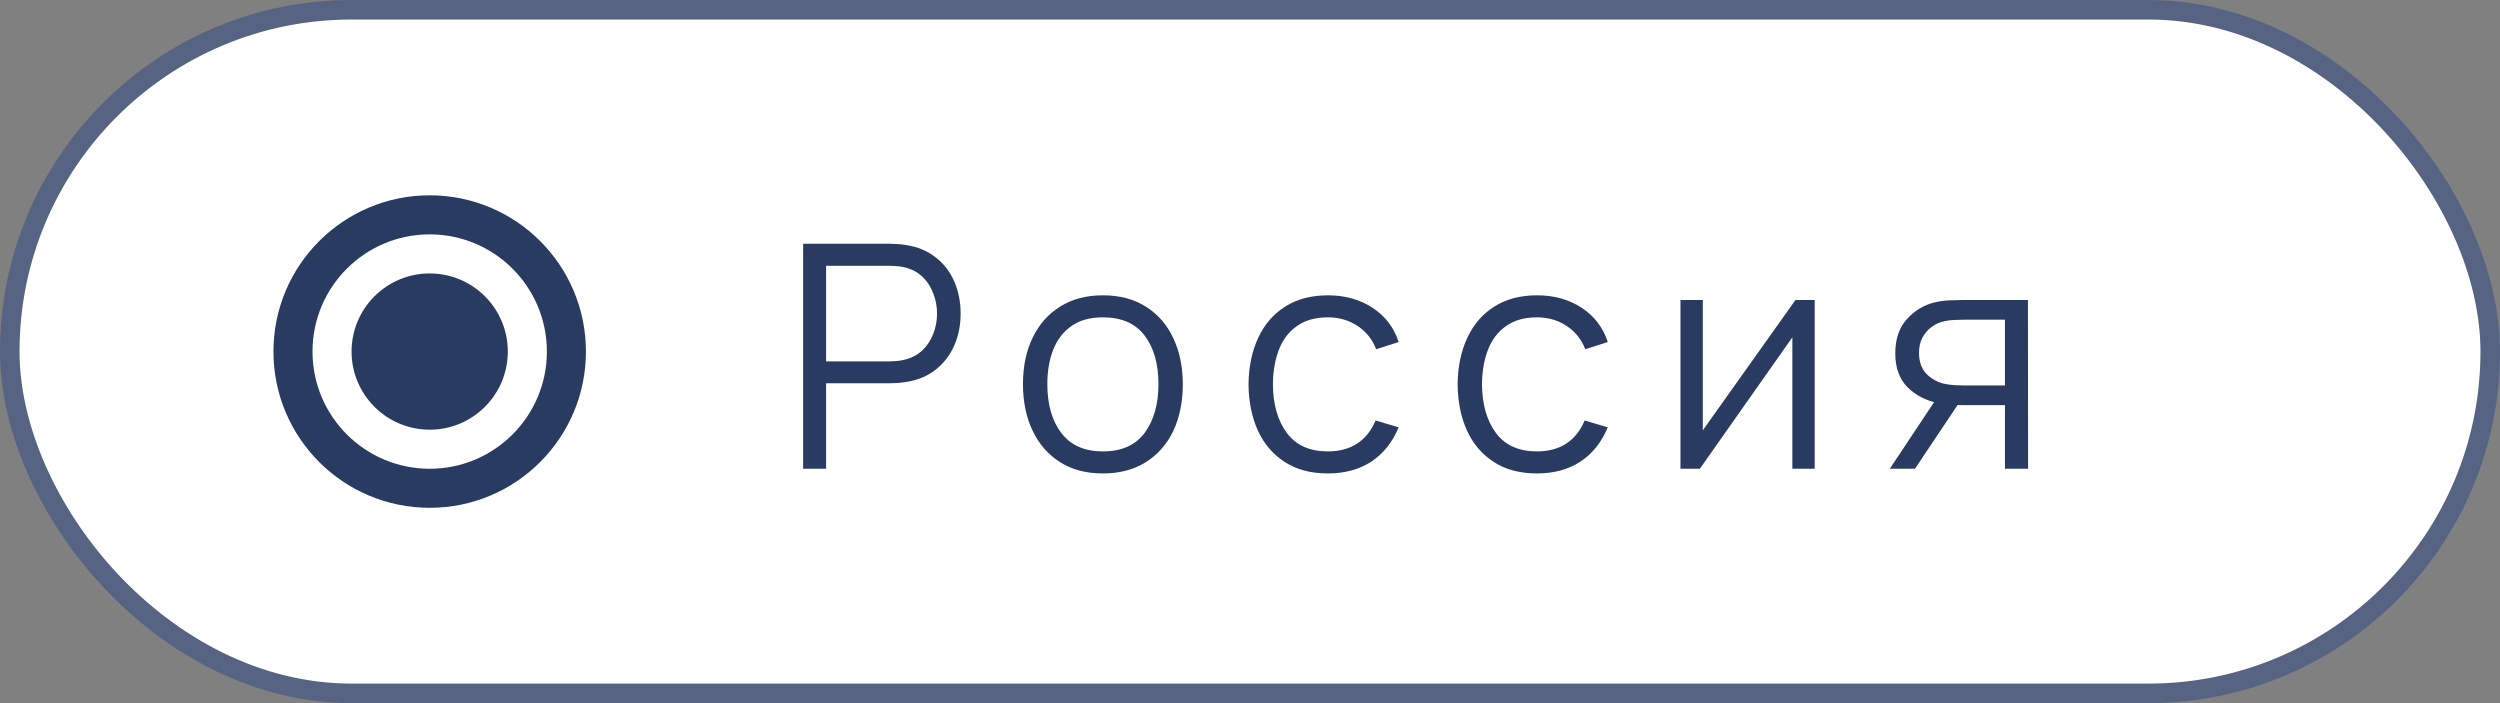
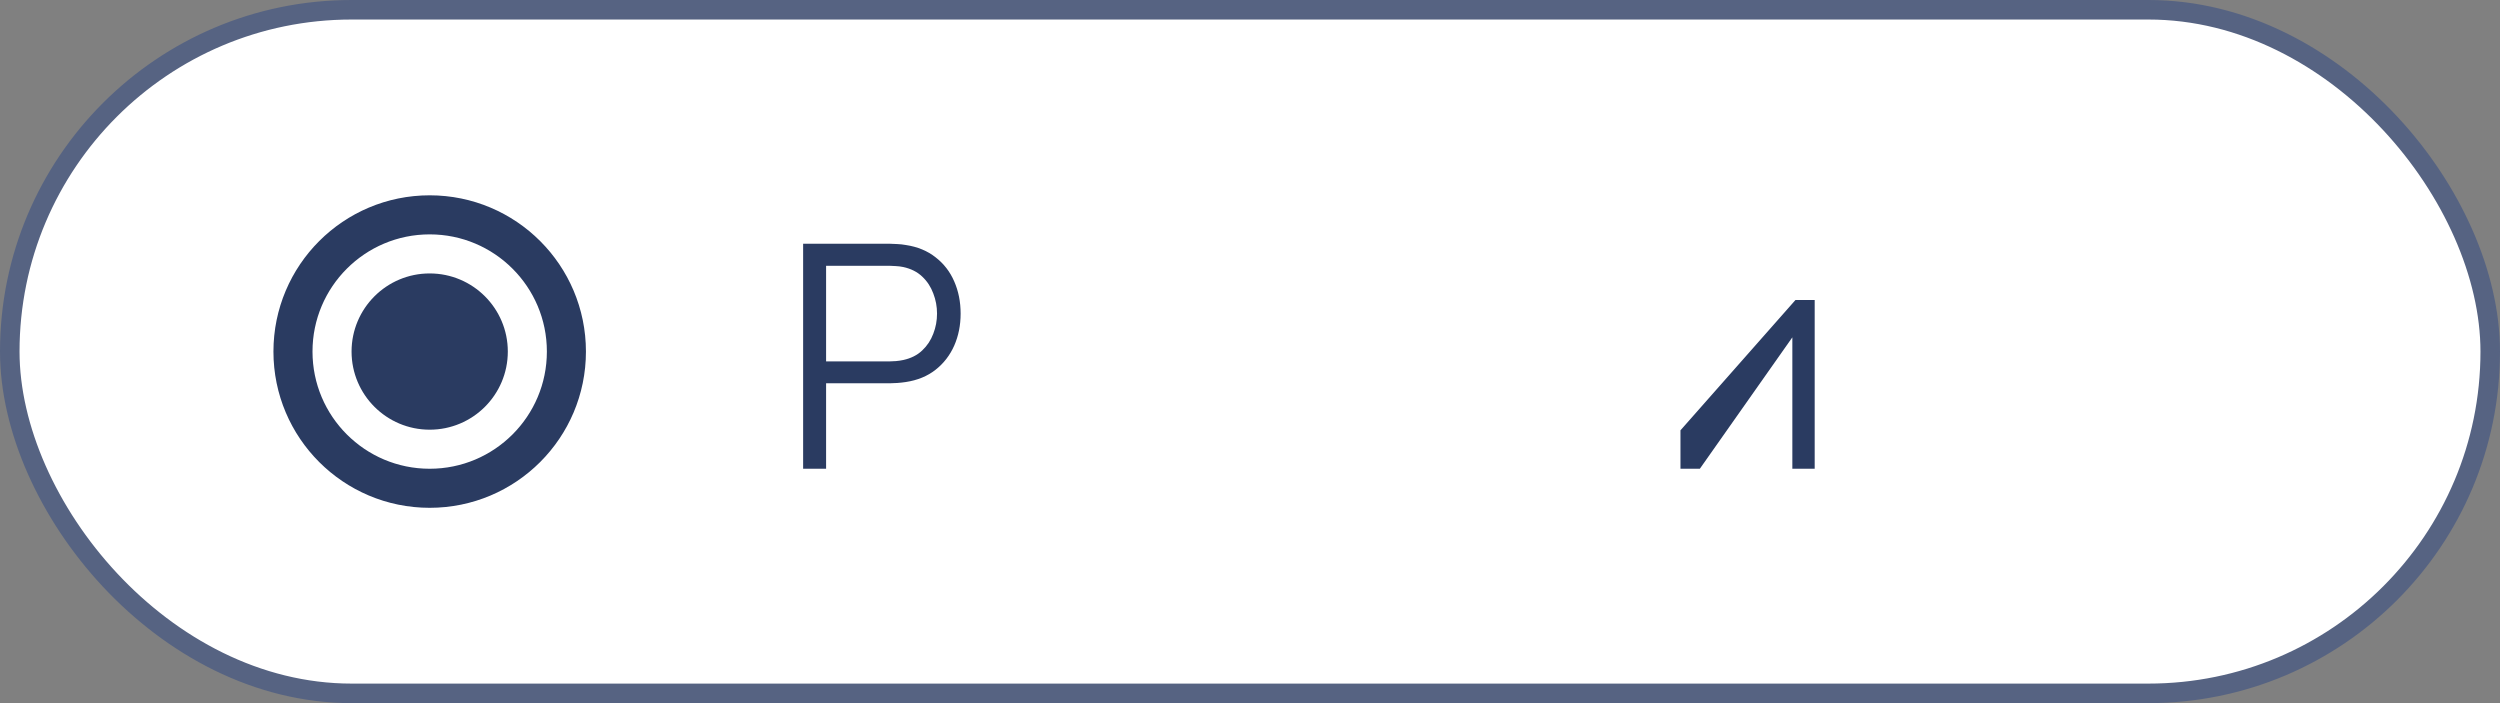
<svg xmlns="http://www.w3.org/2000/svg" width="64" height="18" viewBox="0 0 64 18" fill="none">
  <rect x="0" y="0" width="64" height="18" fill="#808080" stroke="none" />
  <rect x="0.25" y="0.25" width="63.5" height="17.5" rx="8.75" fill="white" stroke="#566382" stroke-width="0.5" />
  <circle cx="11" cy="9" r="2" fill="#2A3B61" />
  <circle cx="11" cy="9" r="3.5" stroke="#2A3B61" />
  <path d="M20.56 12V6.24H22.784C22.84 6.24 22.902 6.243 22.972 6.248C23.044 6.251 23.116 6.259 23.188 6.272C23.489 6.317 23.744 6.423 23.952 6.588C24.162 6.751 24.321 6.956 24.428 7.204C24.537 7.452 24.592 7.727 24.592 8.028C24.592 8.327 24.537 8.6 24.428 8.848C24.318 9.096 24.158 9.303 23.948 9.468C23.74 9.631 23.486 9.735 23.188 9.78C23.116 9.791 23.044 9.799 22.972 9.804C22.902 9.809 22.84 9.812 22.784 9.812H21.148V12H20.56ZM21.148 9.252H22.768C22.816 9.252 22.872 9.249 22.936 9.244C23 9.239 23.062 9.229 23.124 9.216C23.321 9.173 23.482 9.092 23.608 8.972C23.736 8.852 23.83 8.709 23.892 8.544C23.956 8.379 23.988 8.207 23.988 8.028C23.988 7.849 23.956 7.677 23.892 7.512C23.83 7.344 23.736 7.2 23.608 7.08C23.482 6.96 23.321 6.879 23.124 6.836C23.062 6.823 23 6.815 22.936 6.812C22.872 6.807 22.816 6.804 22.768 6.804H21.148V9.252Z" fill="#2A3B61" />
-   <path d="M28.232 12.12C27.802 12.12 27.436 12.023 27.132 11.828C26.828 11.633 26.594 11.364 26.432 11.02C26.269 10.676 26.188 10.281 26.188 9.836C26.188 9.383 26.27 8.985 26.436 8.644C26.601 8.303 26.836 8.037 27.14 7.848C27.446 7.656 27.81 7.56 28.232 7.56C28.664 7.56 29.032 7.657 29.336 7.852C29.642 8.044 29.876 8.312 30.036 8.656C30.198 8.997 30.28 9.391 30.28 9.836C30.28 10.289 30.198 10.688 30.036 11.032C29.873 11.373 29.638 11.64 29.332 11.832C29.025 12.024 28.658 12.12 28.232 12.12ZM28.232 11.556C28.712 11.556 29.069 11.397 29.304 11.08C29.538 10.76 29.656 10.345 29.656 9.836C29.656 9.313 29.537 8.897 29.3 8.588C29.065 8.279 28.709 8.124 28.232 8.124C27.909 8.124 27.642 8.197 27.432 8.344C27.224 8.488 27.068 8.689 26.964 8.948C26.862 9.204 26.812 9.5 26.812 9.836C26.812 10.356 26.932 10.773 27.172 11.088C27.412 11.4 27.765 11.556 28.232 11.556Z" fill="#2A3B61" />
-   <path d="M33.994 12.12C33.559 12.12 33.191 12.023 32.89 11.828C32.589 11.633 32.359 11.365 32.202 11.024C32.047 10.68 31.967 10.285 31.962 9.84C31.967 9.387 32.05 8.989 32.21 8.648C32.37 8.304 32.601 8.037 32.902 7.848C33.203 7.656 33.569 7.56 33.998 7.56C34.435 7.56 34.815 7.667 35.138 7.88C35.463 8.093 35.686 8.385 35.806 8.756L35.23 8.94C35.129 8.681 34.967 8.481 34.746 8.34C34.527 8.196 34.277 8.124 33.994 8.124C33.677 8.124 33.414 8.197 33.206 8.344C32.998 8.488 32.843 8.689 32.742 8.948C32.641 9.207 32.589 9.504 32.586 9.84C32.591 10.357 32.711 10.773 32.946 11.088C33.181 11.4 33.53 11.556 33.994 11.556C34.287 11.556 34.537 11.489 34.742 11.356C34.95 11.22 35.107 11.023 35.214 10.764L35.806 10.94C35.646 11.324 35.411 11.617 35.102 11.82C34.793 12.02 34.423 12.12 33.994 12.12Z" fill="#2A3B61" />
-   <path d="M39.347 12.12C38.912 12.12 38.544 12.023 38.243 11.828C37.941 11.633 37.712 11.365 37.555 11.024C37.4 10.68 37.32 10.285 37.315 9.84C37.32 9.387 37.403 8.989 37.563 8.648C37.723 8.304 37.953 8.037 38.255 7.848C38.556 7.656 38.921 7.56 39.351 7.56C39.788 7.56 40.168 7.667 40.491 7.88C40.816 8.093 41.039 8.385 41.159 8.756L40.583 8.94C40.481 8.681 40.32 8.481 40.099 8.34C39.88 8.196 39.629 8.124 39.347 8.124C39.029 8.124 38.767 8.197 38.559 8.344C38.351 8.488 38.196 8.689 38.095 8.948C37.993 9.207 37.941 9.504 37.939 9.84C37.944 10.357 38.064 10.773 38.299 11.088C38.533 11.4 38.883 11.556 39.347 11.556C39.64 11.556 39.889 11.489 40.095 11.356C40.303 11.22 40.46 11.023 40.567 10.764L41.159 10.94C40.999 11.324 40.764 11.617 40.455 11.82C40.145 12.02 39.776 12.12 39.347 12.12Z" fill="#2A3B61" />
-   <path d="M46.456 7.68V12H45.884V8.636L43.516 12H43.02V7.68H43.592V11.016L45.964 7.68H46.456Z" fill="#2A3B61" />
-   <path d="M51.327 12V10.372H50.319C50.202 10.372 50.08 10.368 49.955 10.36C49.832 10.349 49.718 10.335 49.611 10.316C49.307 10.257 49.048 10.124 48.835 9.916C48.624 9.705 48.519 9.415 48.519 9.044C48.519 8.681 48.618 8.391 48.815 8.172C49.012 7.951 49.251 7.807 49.531 7.74C49.659 7.711 49.788 7.693 49.919 7.688C50.052 7.683 50.167 7.68 50.263 7.68H51.915L51.919 12H51.327ZM48.379 12L49.583 10.188H50.235L49.023 12H48.379ZM50.287 9.868H51.327V8.184H50.287C50.223 8.184 50.134 8.187 50.019 8.192C49.904 8.197 49.796 8.215 49.695 8.244C49.607 8.271 49.519 8.317 49.431 8.384C49.346 8.448 49.274 8.535 49.215 8.644C49.156 8.751 49.127 8.881 49.127 9.036C49.127 9.252 49.186 9.425 49.303 9.556C49.423 9.684 49.572 9.772 49.751 9.82C49.847 9.841 49.943 9.855 50.039 9.86C50.135 9.865 50.218 9.868 50.287 9.868Z" fill="#2A3B61" />
+   <path d="M46.456 7.68V12H45.884V8.636L43.516 12H43.02V7.68V11.016L45.964 7.68H46.456Z" fill="#2A3B61" />
</svg>